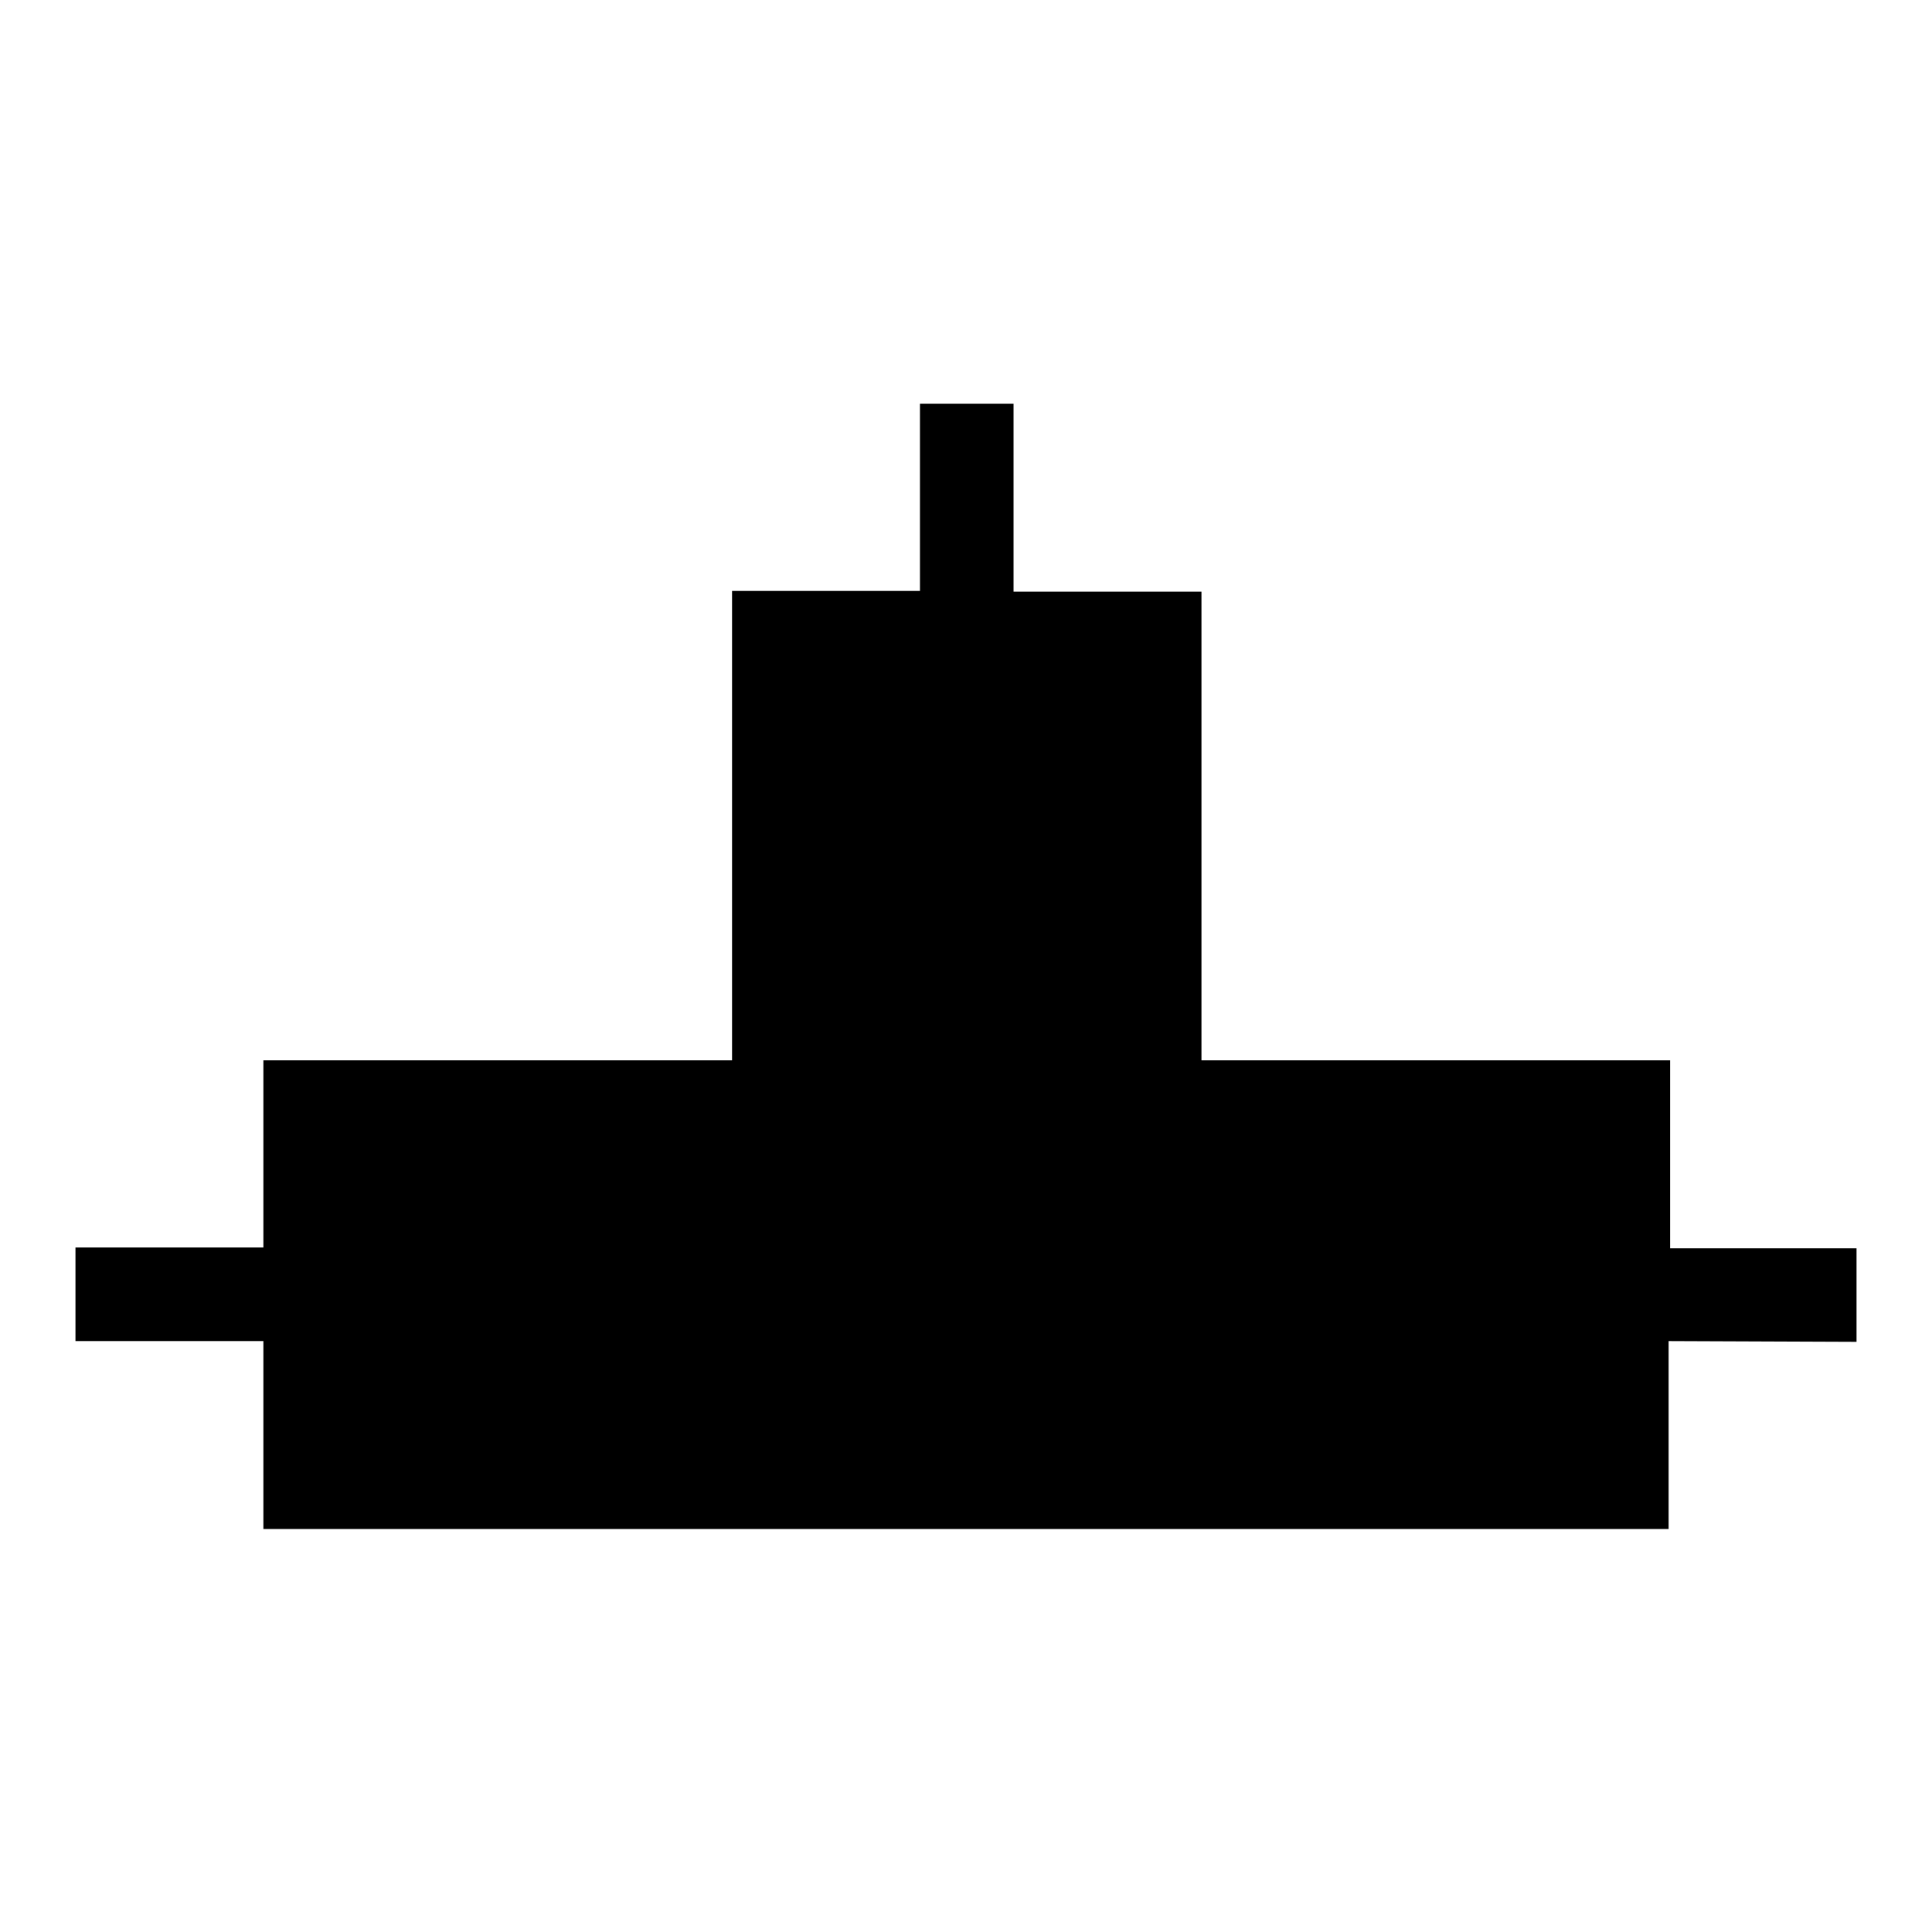
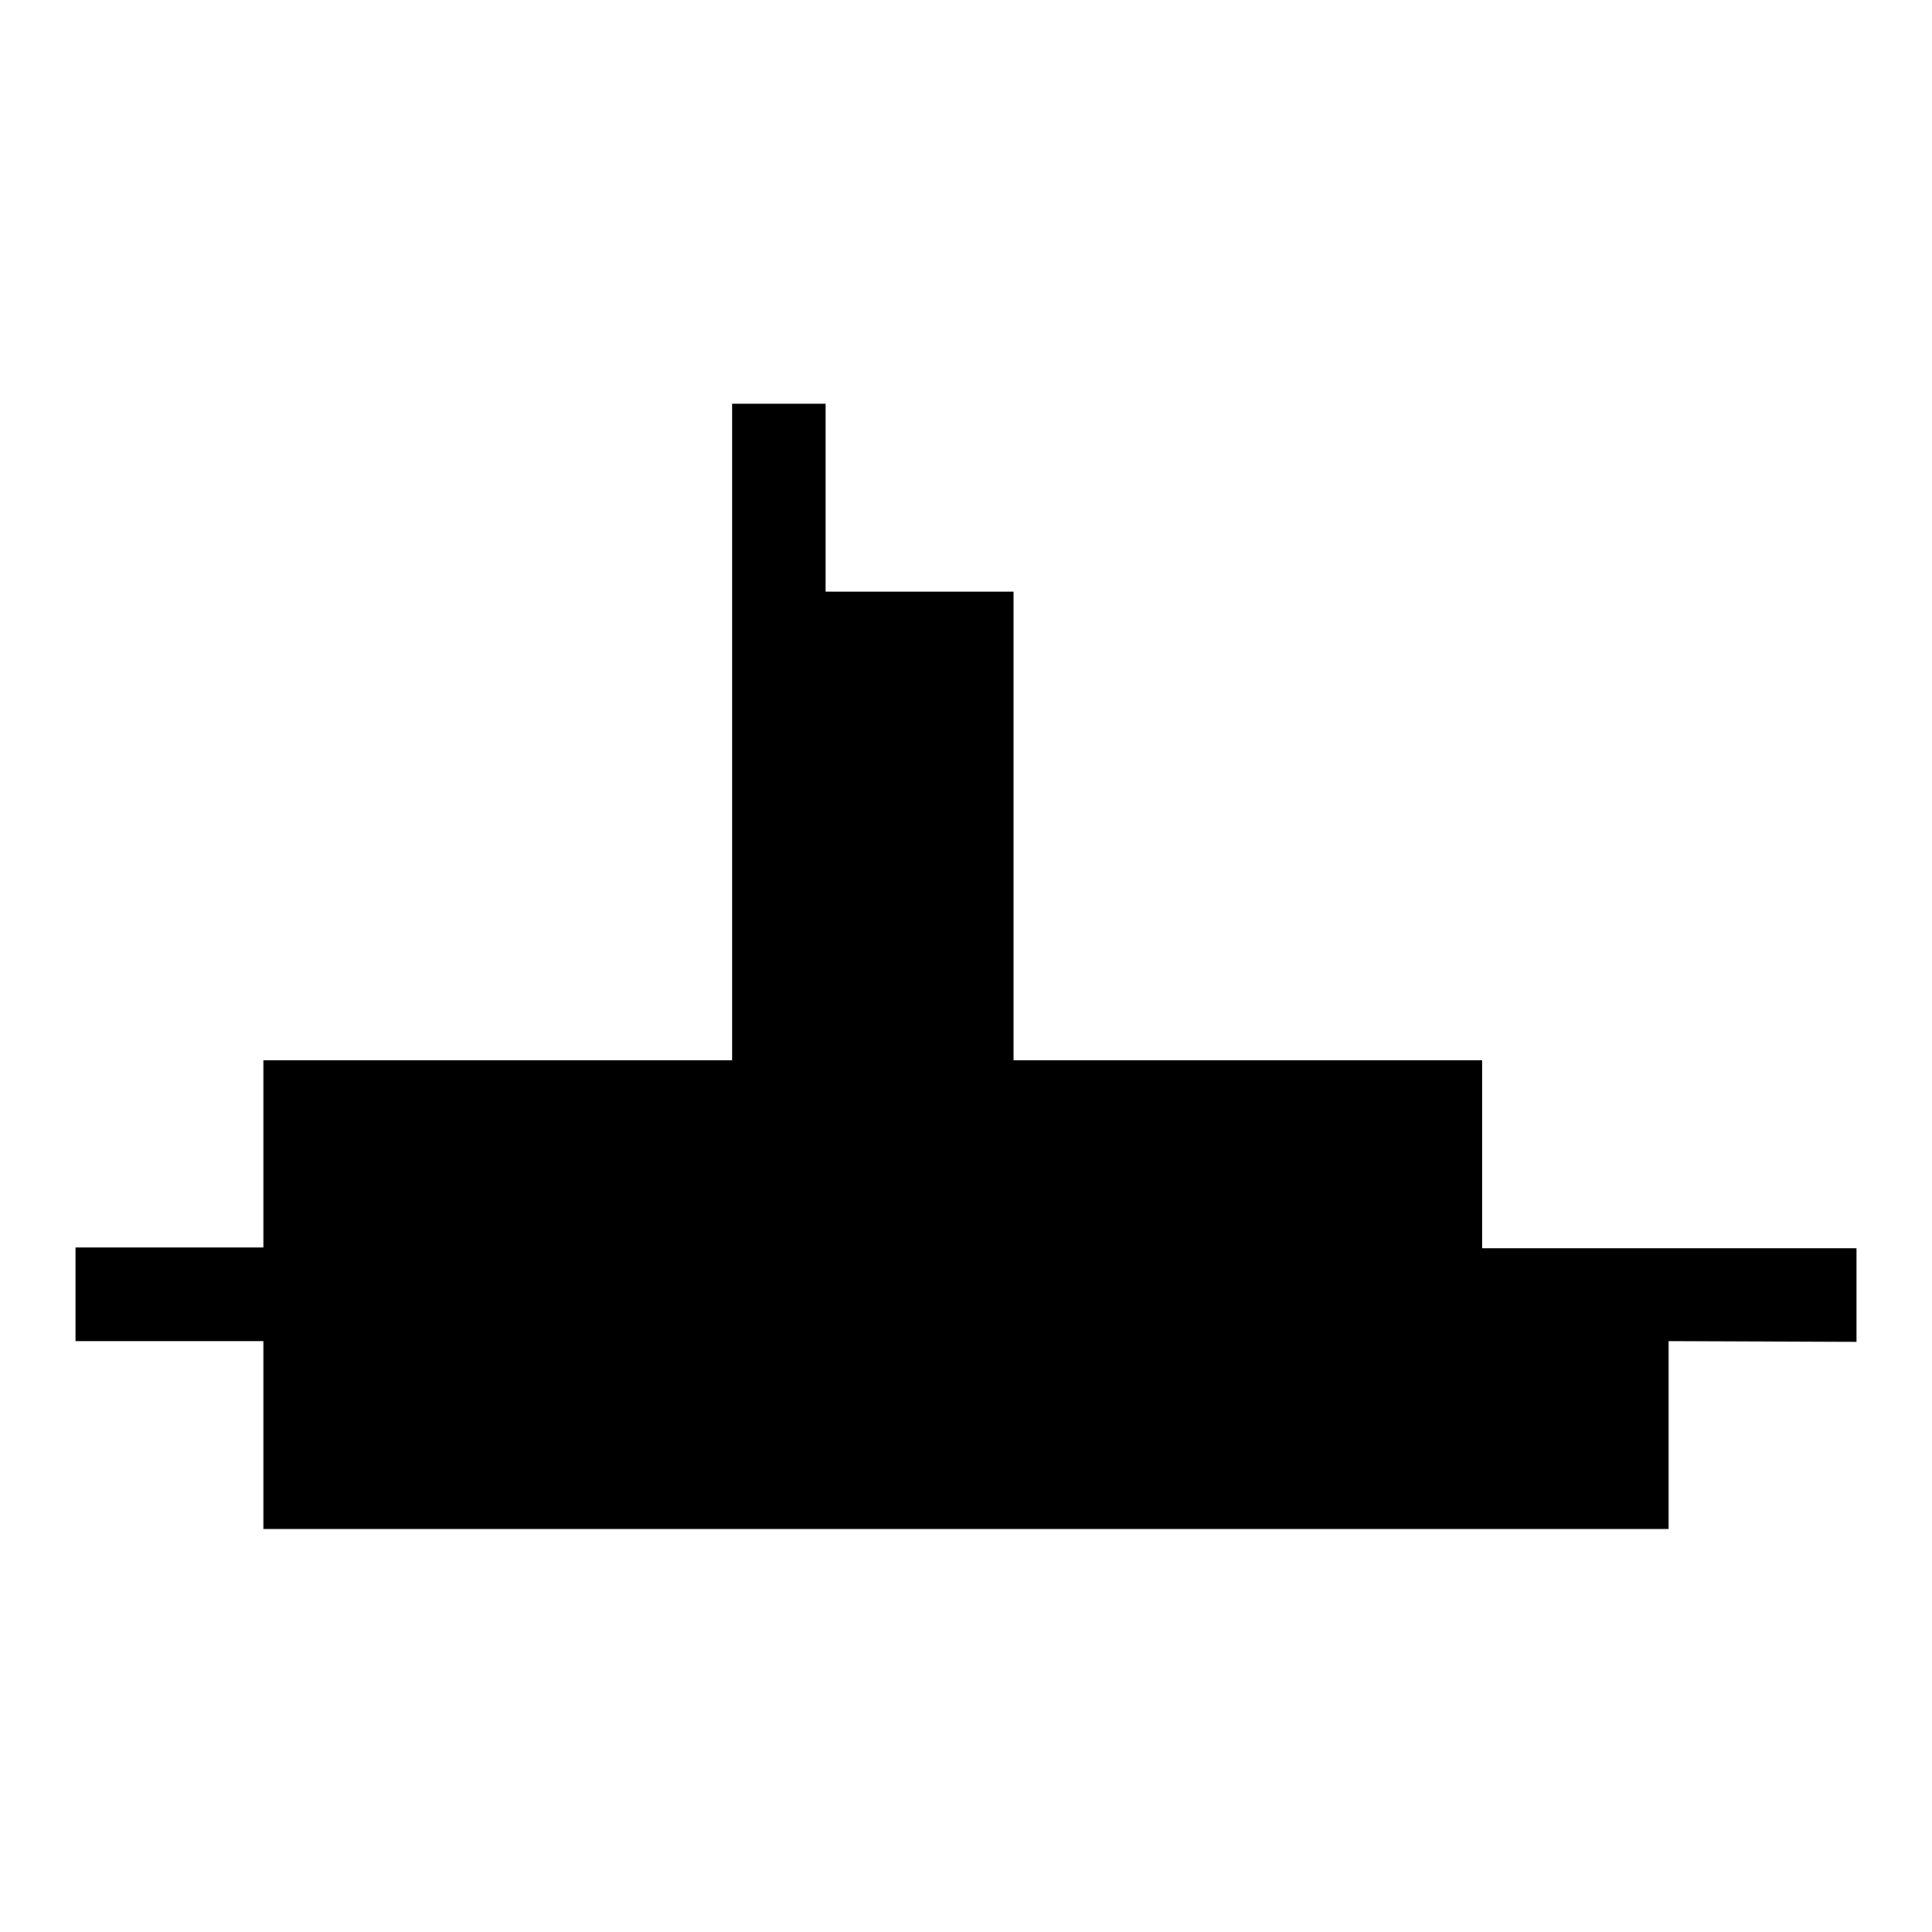
<svg xmlns="http://www.w3.org/2000/svg" version="1.1" x="0px" y="0px" viewBox="0 0 256 256" enable-background="new 0 0 256 256" xml:space="preserve">
  <g>
    <g>
-       <path fill="#000000" d="M221.1,177.7v24.9H34.9v-24.9H10v-12.4h24.9v-24.8H97V78.3h24.9V53.5h12.4v24.9h24.9v62.1h62.1v24.9H246v12.4L221.1,177.7L221.1,177.7z" />
+       <path fill="#000000" d="M221.1,177.7v24.9H34.9v-24.9H10v-12.4h24.9v-24.8H97V78.3V53.5h12.4v24.9h24.9v62.1h62.1v24.9H246v12.4L221.1,177.7L221.1,177.7z" />
    </g>
  </g>
</svg>